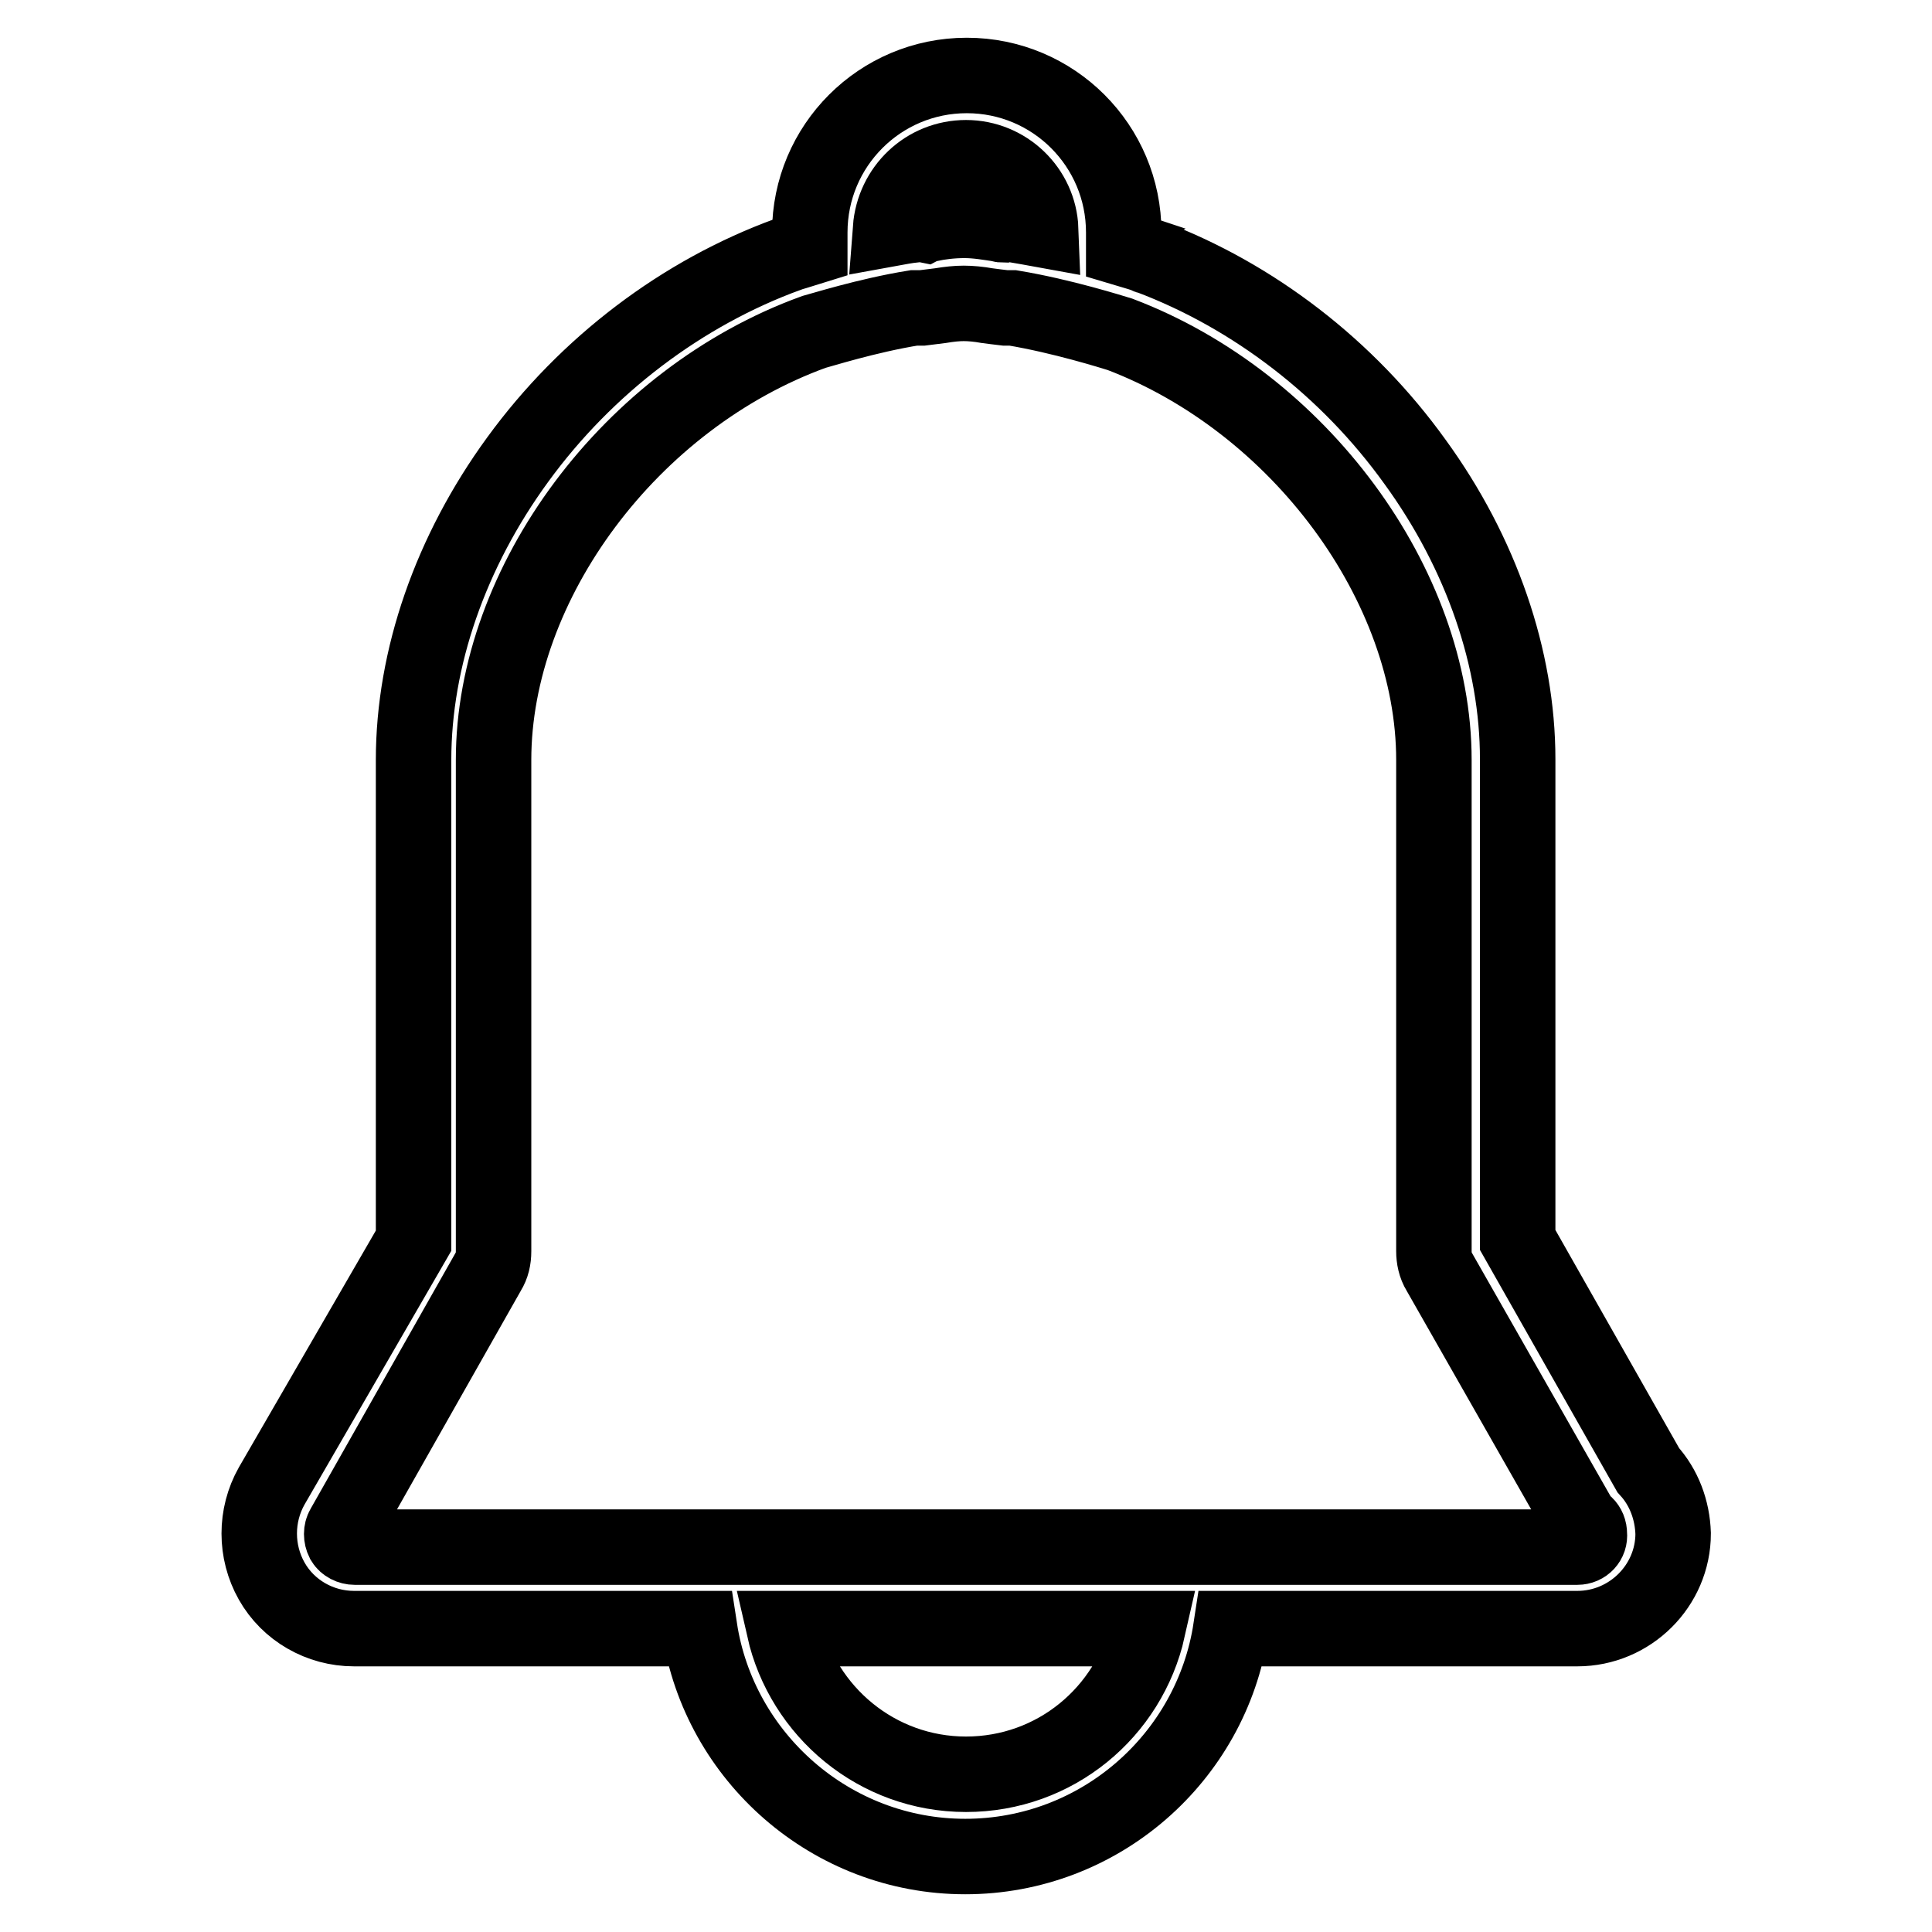
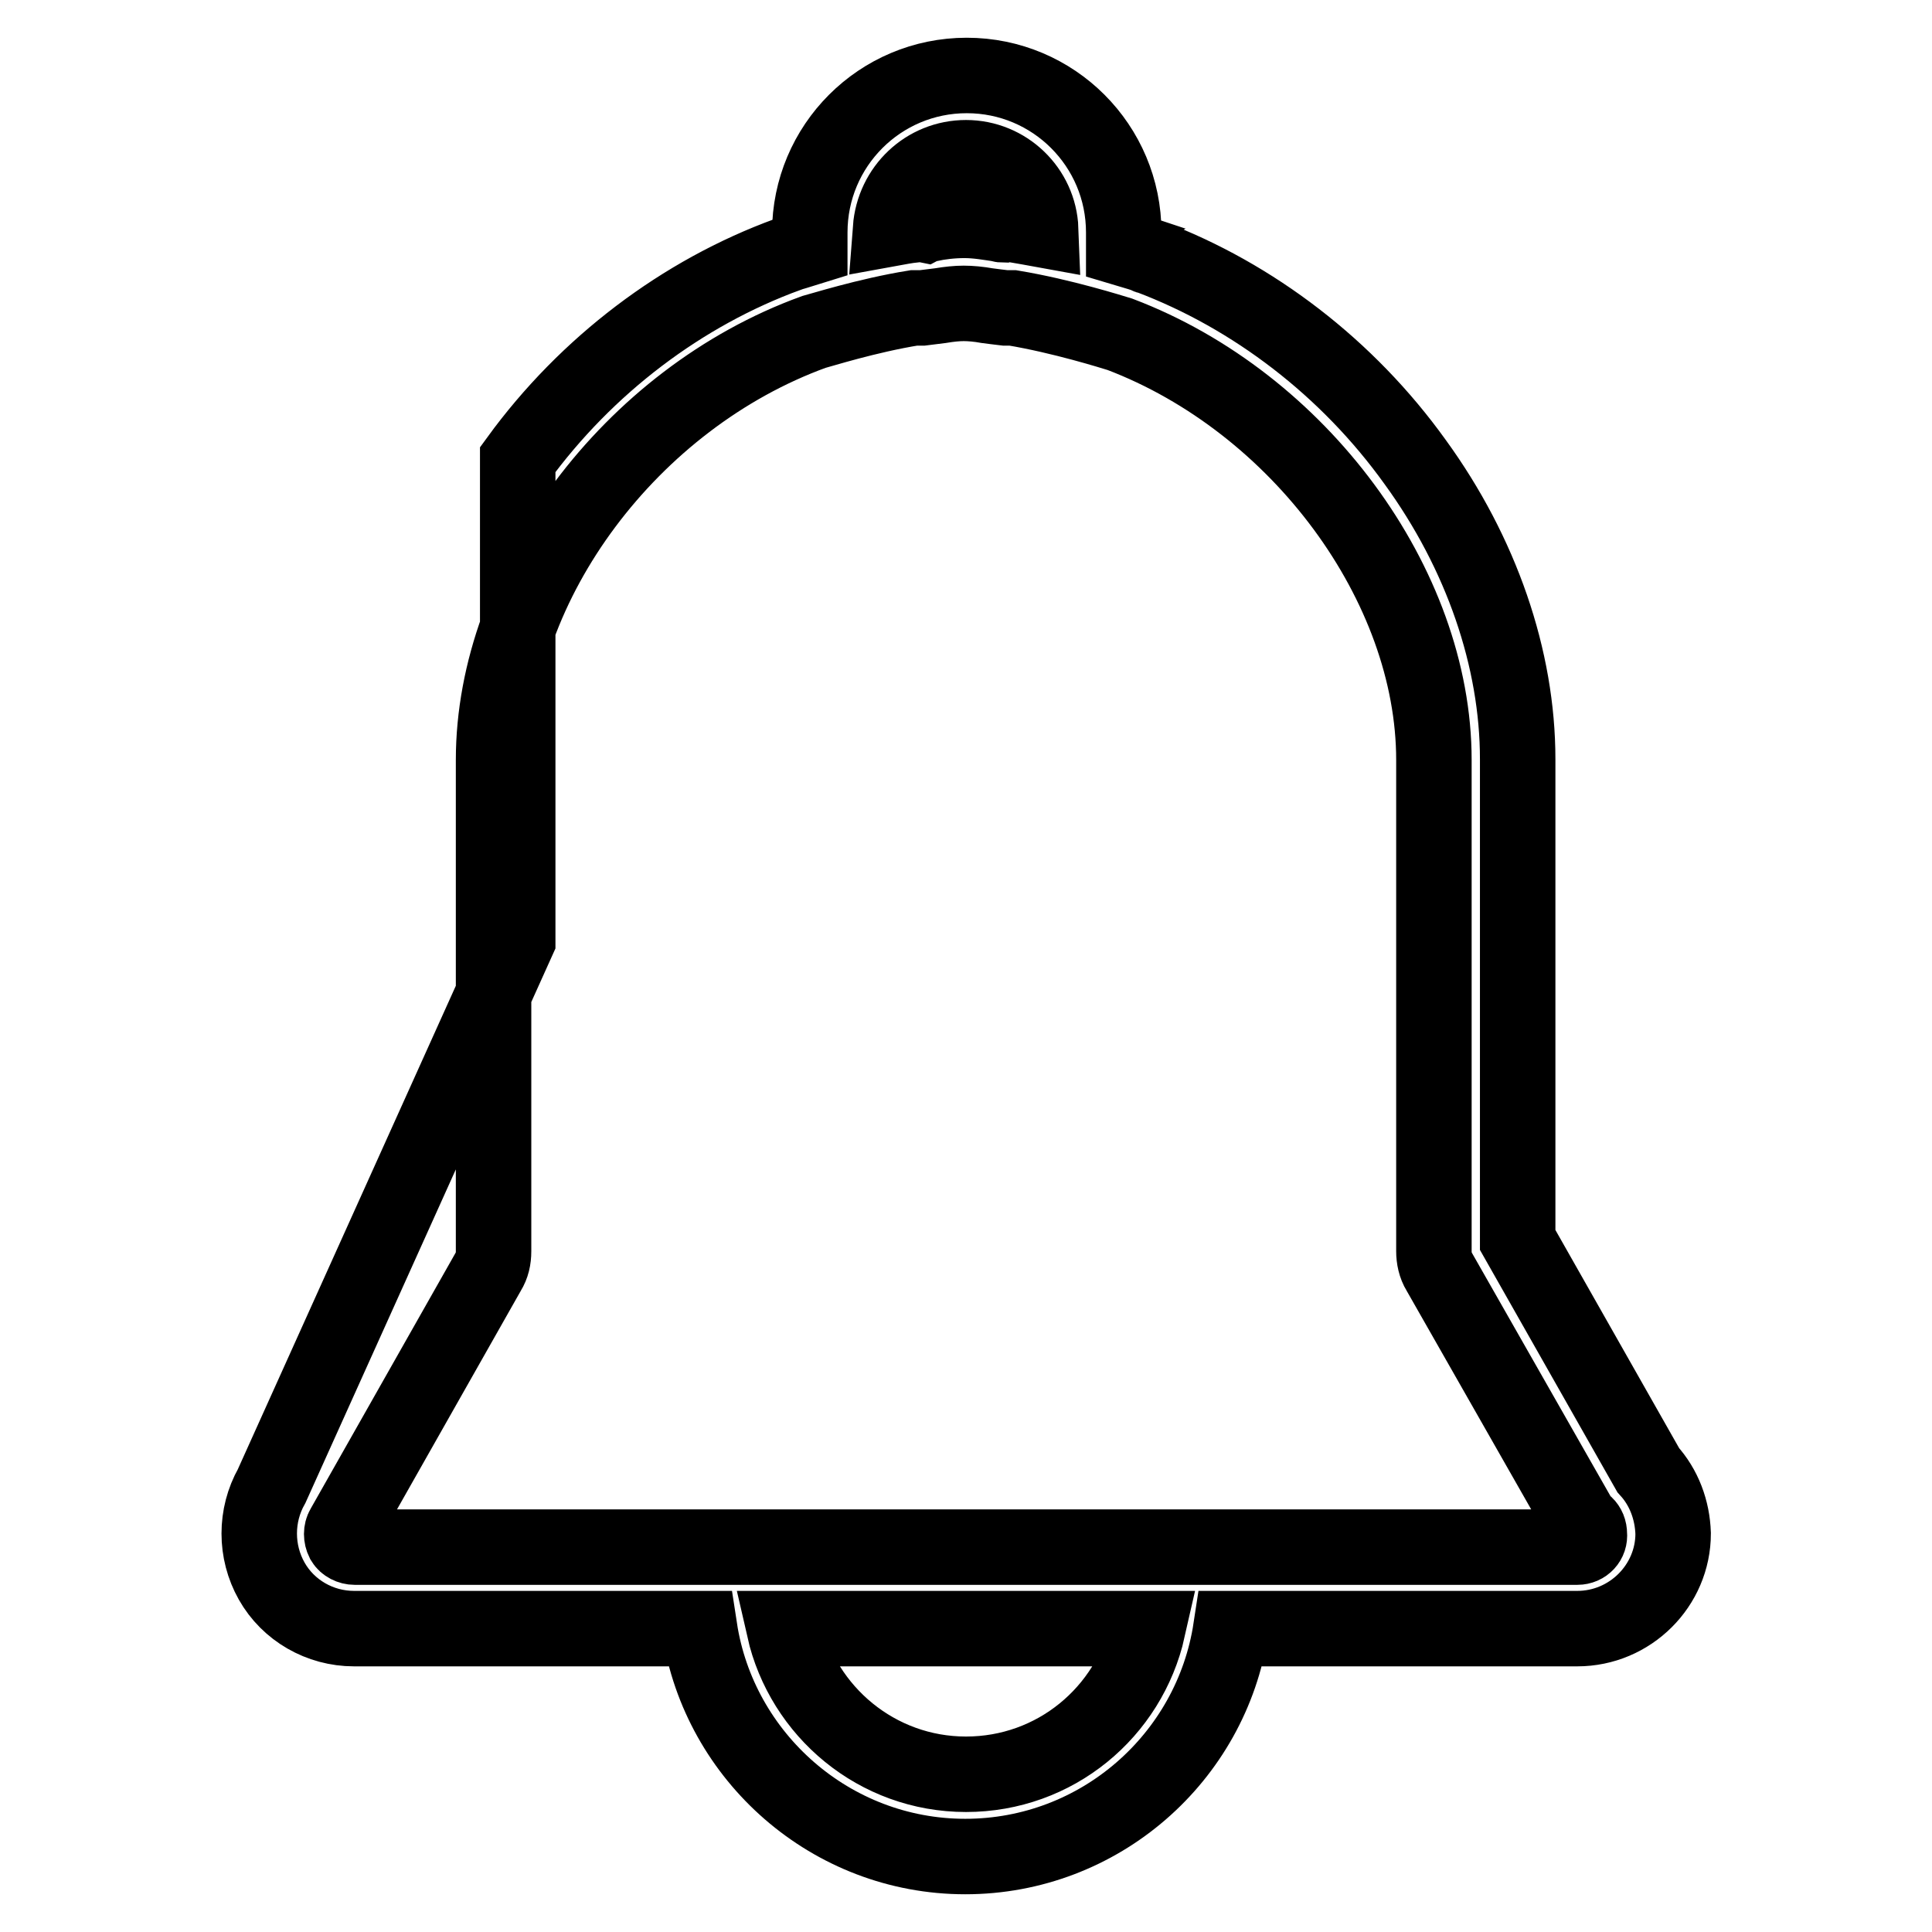
<svg xmlns="http://www.w3.org/2000/svg" version="1.1" x="0px" y="0px" viewBox="0 0 256 256" enable-background="new 0 0 256 256" xml:space="preserve">
  <g>
    <g>
-       <path stroke-width="10" fill-opacity="0" stroke="#000000" d="M218.4,194.8l-17.3-30.5v-63.7c0-13.3-4.8-27.3-13.6-39.4c-8.9-12.4-21.4-22-35.2-27.2c-0.1,0-0.2,0-0.2-0.1c-0.3-0.1-1.5-0.5-3.2-1v-2.1c0-11.5-9.3-20.8-20.8-20.8s-20.8,9.3-20.8,20.8v2c-1.6,0.5-2.6,0.8-2.7,0.8c0,0-0.1,0-0.2,0.1c-14,5.1-26.7,14.7-35.8,27.2c-8.9,12.2-13.8,26.3-13.8,39.8v63.7L36,196.9c-2.2,3.9-2.2,8.7,0,12.6c2.2,3.9,6.4,6.3,10.9,6.3h45.8c2.6,17,17.4,30.2,35.2,30.2c17.8,0,32.6-13.1,35.2-30.2H209c7,0,12.7-5.7,12.7-12.6C221.6,200.1,220.5,197.1,218.4,194.8L218.4,194.8z M128,20.9c5.3,0,9.7,4.2,9.9,9.5c-1.1-0.2-2.2-0.4-3.4-0.6c-0.5-0.1-1-0.1-1.4,0c-0.2,0-0.4,0-0.6-0.1c-1.4-0.2-3-0.5-4.7-0.5s-3.3,0.2-4.7,0.5c-0.2,0-0.3,0-0.5,0.1c-0.5-0.1-1-0.1-1.5,0c-1,0.1-2,0.3-3.1,0.5C118.4,25,122.7,20.9,128,20.9L128,20.9z M128,235.1c-11.8,0-21.6-8.3-24.1-19.3h48.2C149.6,226.9,139.8,235.1,128,235.1L128,235.1z M209,205H47c-0.6,0-1.2-0.3-1.5-0.8c-0.3-0.6-0.3-1.3,0-1.8l19.2-33.9c0.5-0.8,0.7-1.7,0.7-2.7v-65.1c0-23.5,18.2-47.9,42.4-56.7c0.8-0.2,7.1-2.2,13.3-3.2c0.4,0,0.7,0,1.1,0c0.8-0.1,1.6-0.2,2.4-0.3c1.2-0.2,2.2-0.3,3.1-0.3c0.9,0,2,0.1,3.1,0.3c0.8,0.1,1.5,0.2,2.4,0.3c0.3,0,0.7,0,1,0c6.6,1.1,13.2,3.2,14.2,3.5c23.7,9,41.6,33.2,41.6,56.4v65.1c0,0.9,0.2,1.9,0.7,2.7l18.4,32.3c0.3,0.5,0.6,0.9,1,1.2c0.3,0.3,0.5,0.7,0.5,1.3C210.7,204.2,210,205,209,205L209,205z" />
+       <path stroke-width="10" fill-opacity="0" stroke="#000000" d="M218.4,194.8l-17.3-30.5v-63.7c0-13.3-4.8-27.3-13.6-39.4c-8.9-12.4-21.4-22-35.2-27.2c-0.1,0-0.2,0-0.2-0.1c-0.3-0.1-1.5-0.5-3.2-1v-2.1c0-11.5-9.3-20.8-20.8-20.8s-20.8,9.3-20.8,20.8v2c-1.6,0.5-2.6,0.8-2.7,0.8c0,0-0.1,0-0.2,0.1c-14,5.1-26.7,14.7-35.8,27.2v63.7L36,196.9c-2.2,3.9-2.2,8.7,0,12.6c2.2,3.9,6.4,6.3,10.9,6.3h45.8c2.6,17,17.4,30.2,35.2,30.2c17.8,0,32.6-13.1,35.2-30.2H209c7,0,12.7-5.7,12.7-12.6C221.6,200.1,220.5,197.1,218.4,194.8L218.4,194.8z M128,20.9c5.3,0,9.7,4.2,9.9,9.5c-1.1-0.2-2.2-0.4-3.4-0.6c-0.5-0.1-1-0.1-1.4,0c-0.2,0-0.4,0-0.6-0.1c-1.4-0.2-3-0.5-4.7-0.5s-3.3,0.2-4.7,0.5c-0.2,0-0.3,0-0.5,0.1c-0.5-0.1-1-0.1-1.5,0c-1,0.1-2,0.3-3.1,0.5C118.4,25,122.7,20.9,128,20.9L128,20.9z M128,235.1c-11.8,0-21.6-8.3-24.1-19.3h48.2C149.6,226.9,139.8,235.1,128,235.1L128,235.1z M209,205H47c-0.6,0-1.2-0.3-1.5-0.8c-0.3-0.6-0.3-1.3,0-1.8l19.2-33.9c0.5-0.8,0.7-1.7,0.7-2.7v-65.1c0-23.5,18.2-47.9,42.4-56.7c0.8-0.2,7.1-2.2,13.3-3.2c0.4,0,0.7,0,1.1,0c0.8-0.1,1.6-0.2,2.4-0.3c1.2-0.2,2.2-0.3,3.1-0.3c0.9,0,2,0.1,3.1,0.3c0.8,0.1,1.5,0.2,2.4,0.3c0.3,0,0.7,0,1,0c6.6,1.1,13.2,3.2,14.2,3.5c23.7,9,41.6,33.2,41.6,56.4v65.1c0,0.9,0.2,1.9,0.7,2.7l18.4,32.3c0.3,0.5,0.6,0.9,1,1.2c0.3,0.3,0.5,0.7,0.5,1.3C210.7,204.2,210,205,209,205L209,205z" />
    </g>
  </g>
</svg>